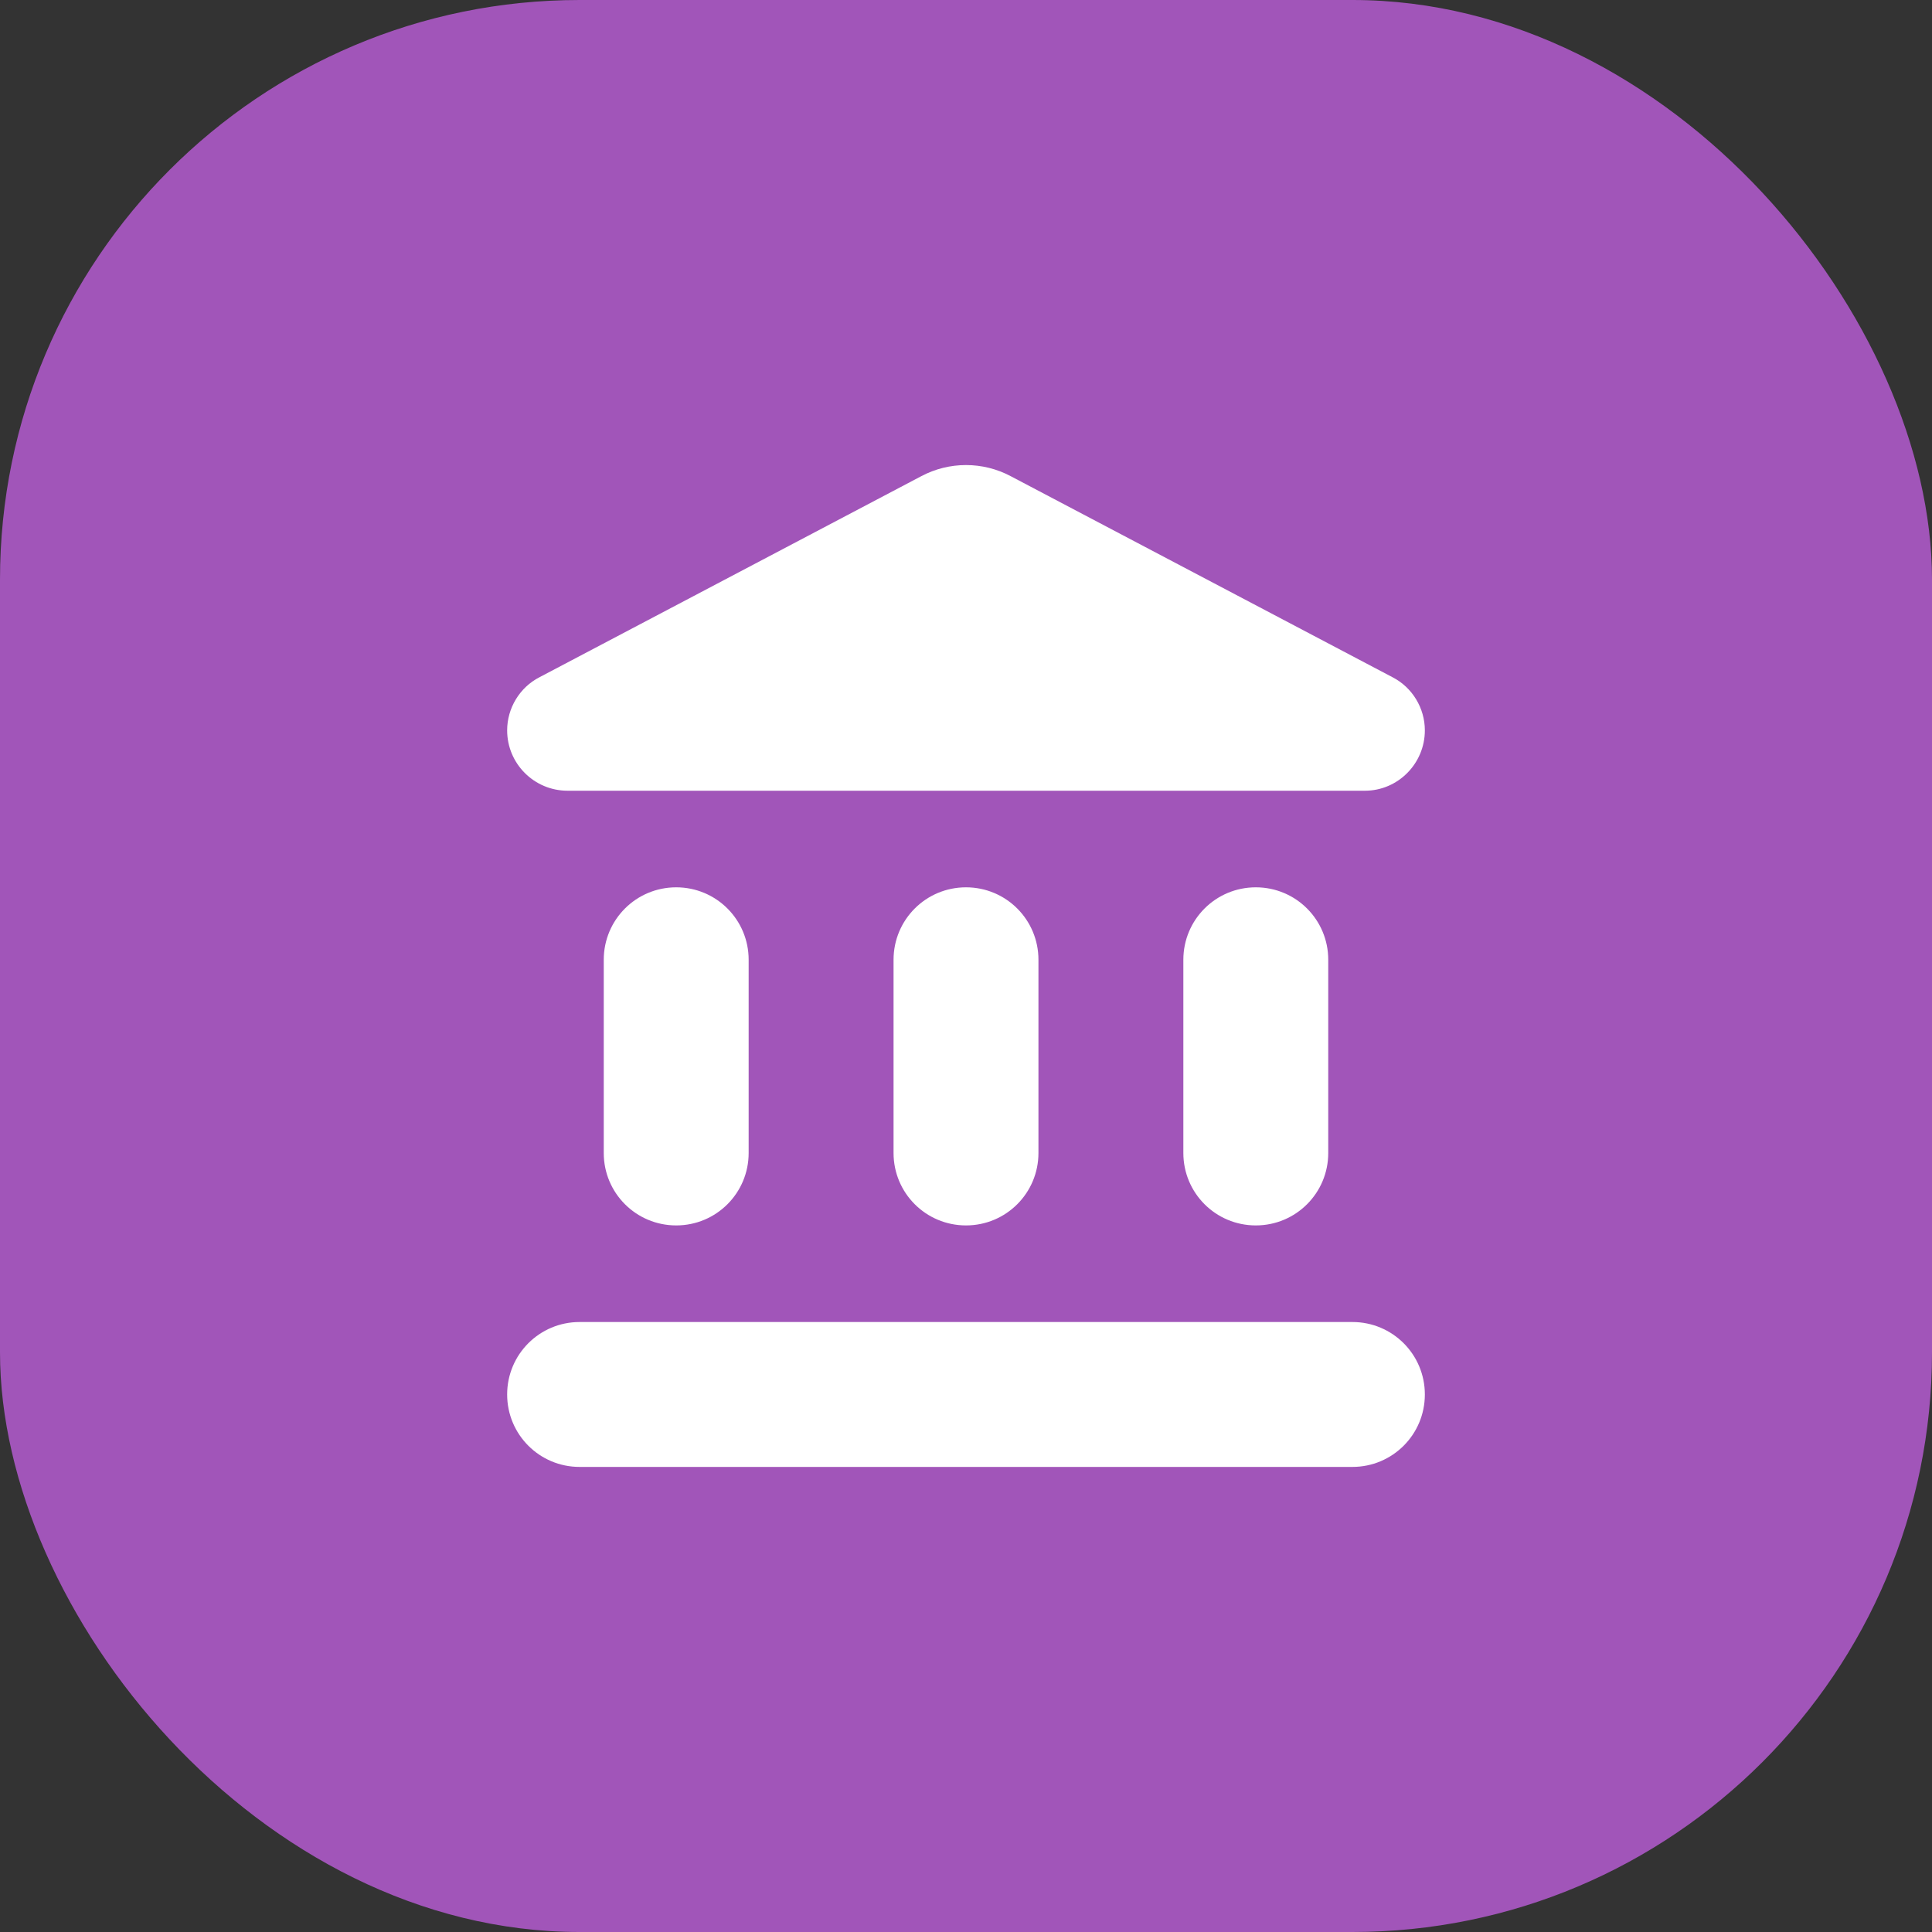
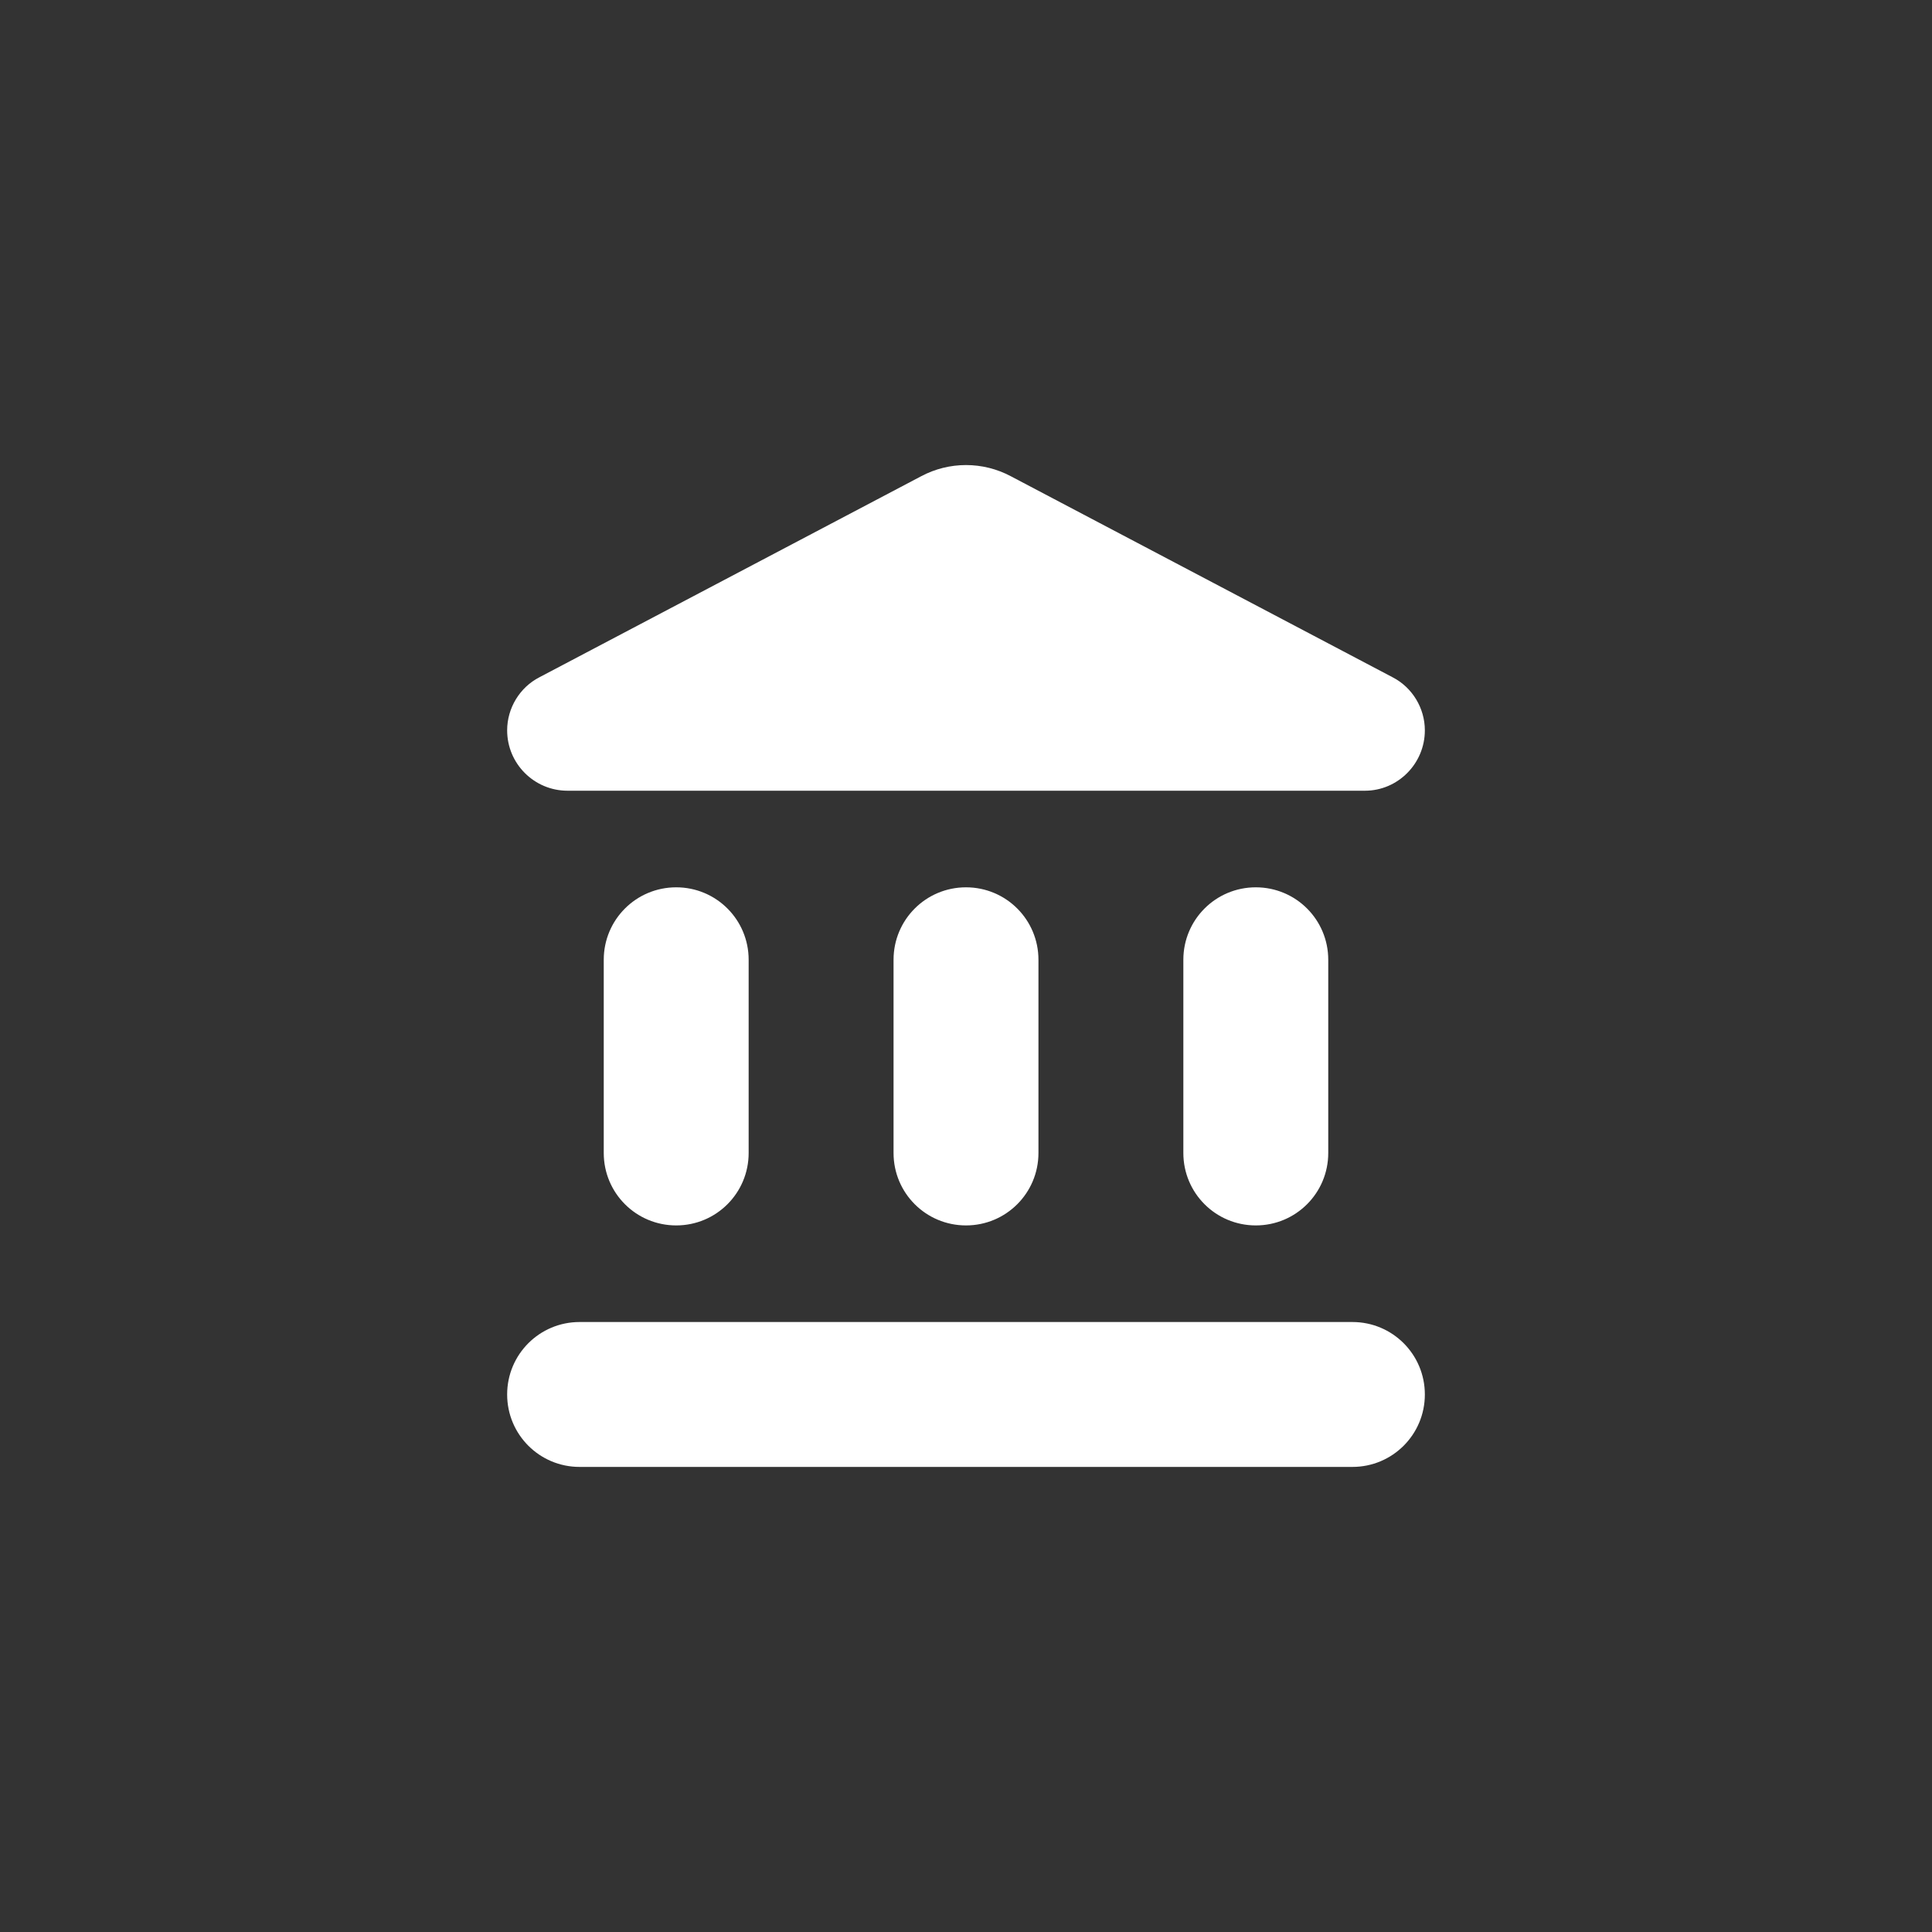
<svg xmlns="http://www.w3.org/2000/svg" width="40" height="40" viewBox="0 0 40 40" fill="none">
  <rect x="0" y="0" width="40" height="40" fill="#333333" stroke="none" />
-   <rect width="40" height="40" rx="12" fill="#A155B9" />
  <path d="M12.5 19.871V23.871C12.5 24.701 13.17 25.371 14 25.371C14.83 25.371 15.5 24.701 15.5 23.871V19.871C15.5 19.041 14.83 18.371 14 18.371C13.17 18.371 12.5 19.041 12.5 19.871ZM18.5 19.871V23.871C18.5 24.701 19.17 25.371 20 25.371C20.83 25.371 21.5 24.701 21.5 23.871V19.871C21.5 19.041 20.83 18.371 20 18.371C19.17 18.371 18.5 19.041 18.5 19.871ZM12 30.371H28C28.83 30.371 29.5 29.701 29.5 28.871C29.5 28.041 28.83 27.371 28 27.371H12C11.17 27.371 10.5 28.041 10.5 28.871C10.5 29.701 11.17 30.371 12 30.371ZM24.5 19.871V23.871C24.5 24.701 25.17 25.371 26 25.371C26.83 25.371 27.5 24.701 27.5 23.871V19.871C27.5 19.041 26.83 18.371 26 18.371C25.17 18.371 24.5 19.041 24.5 19.871ZM19.07 9.861L11.17 14.021C10.76 14.231 10.5 14.661 10.5 15.121C10.5 15.811 11.06 16.371 11.75 16.371H28.26C28.94 16.371 29.5 15.811 29.5 15.121C29.5 14.661 29.24 14.231 28.83 14.021L20.93 9.861C20.35 9.551 19.65 9.551 19.07 9.861Z" fill="white" />
</svg>